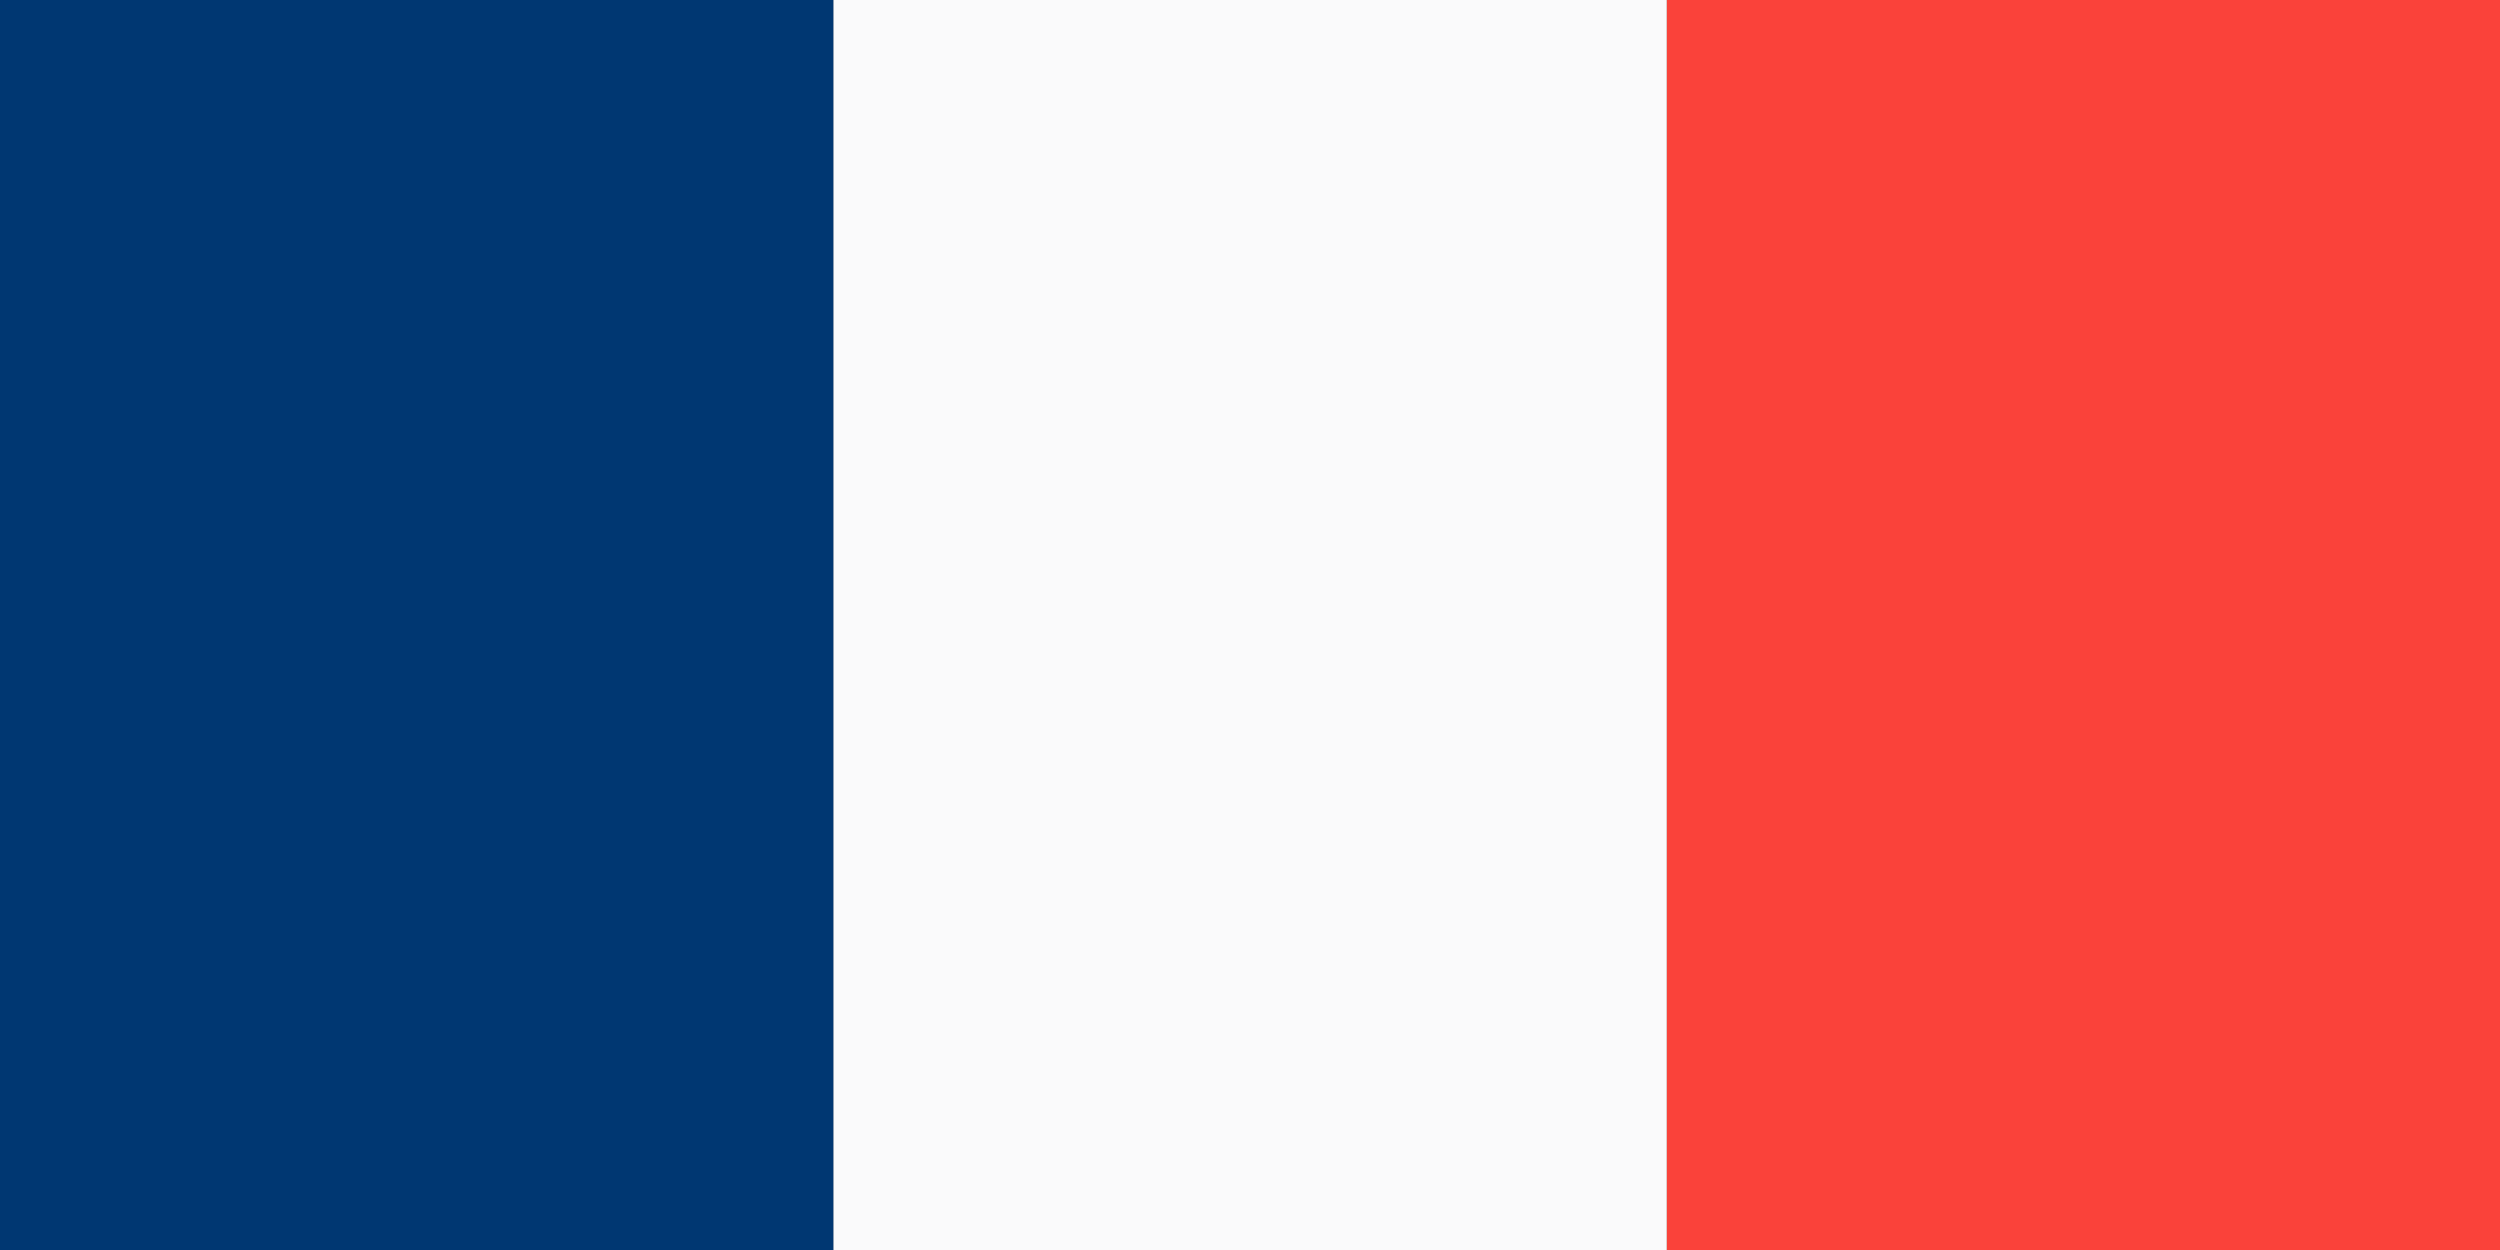
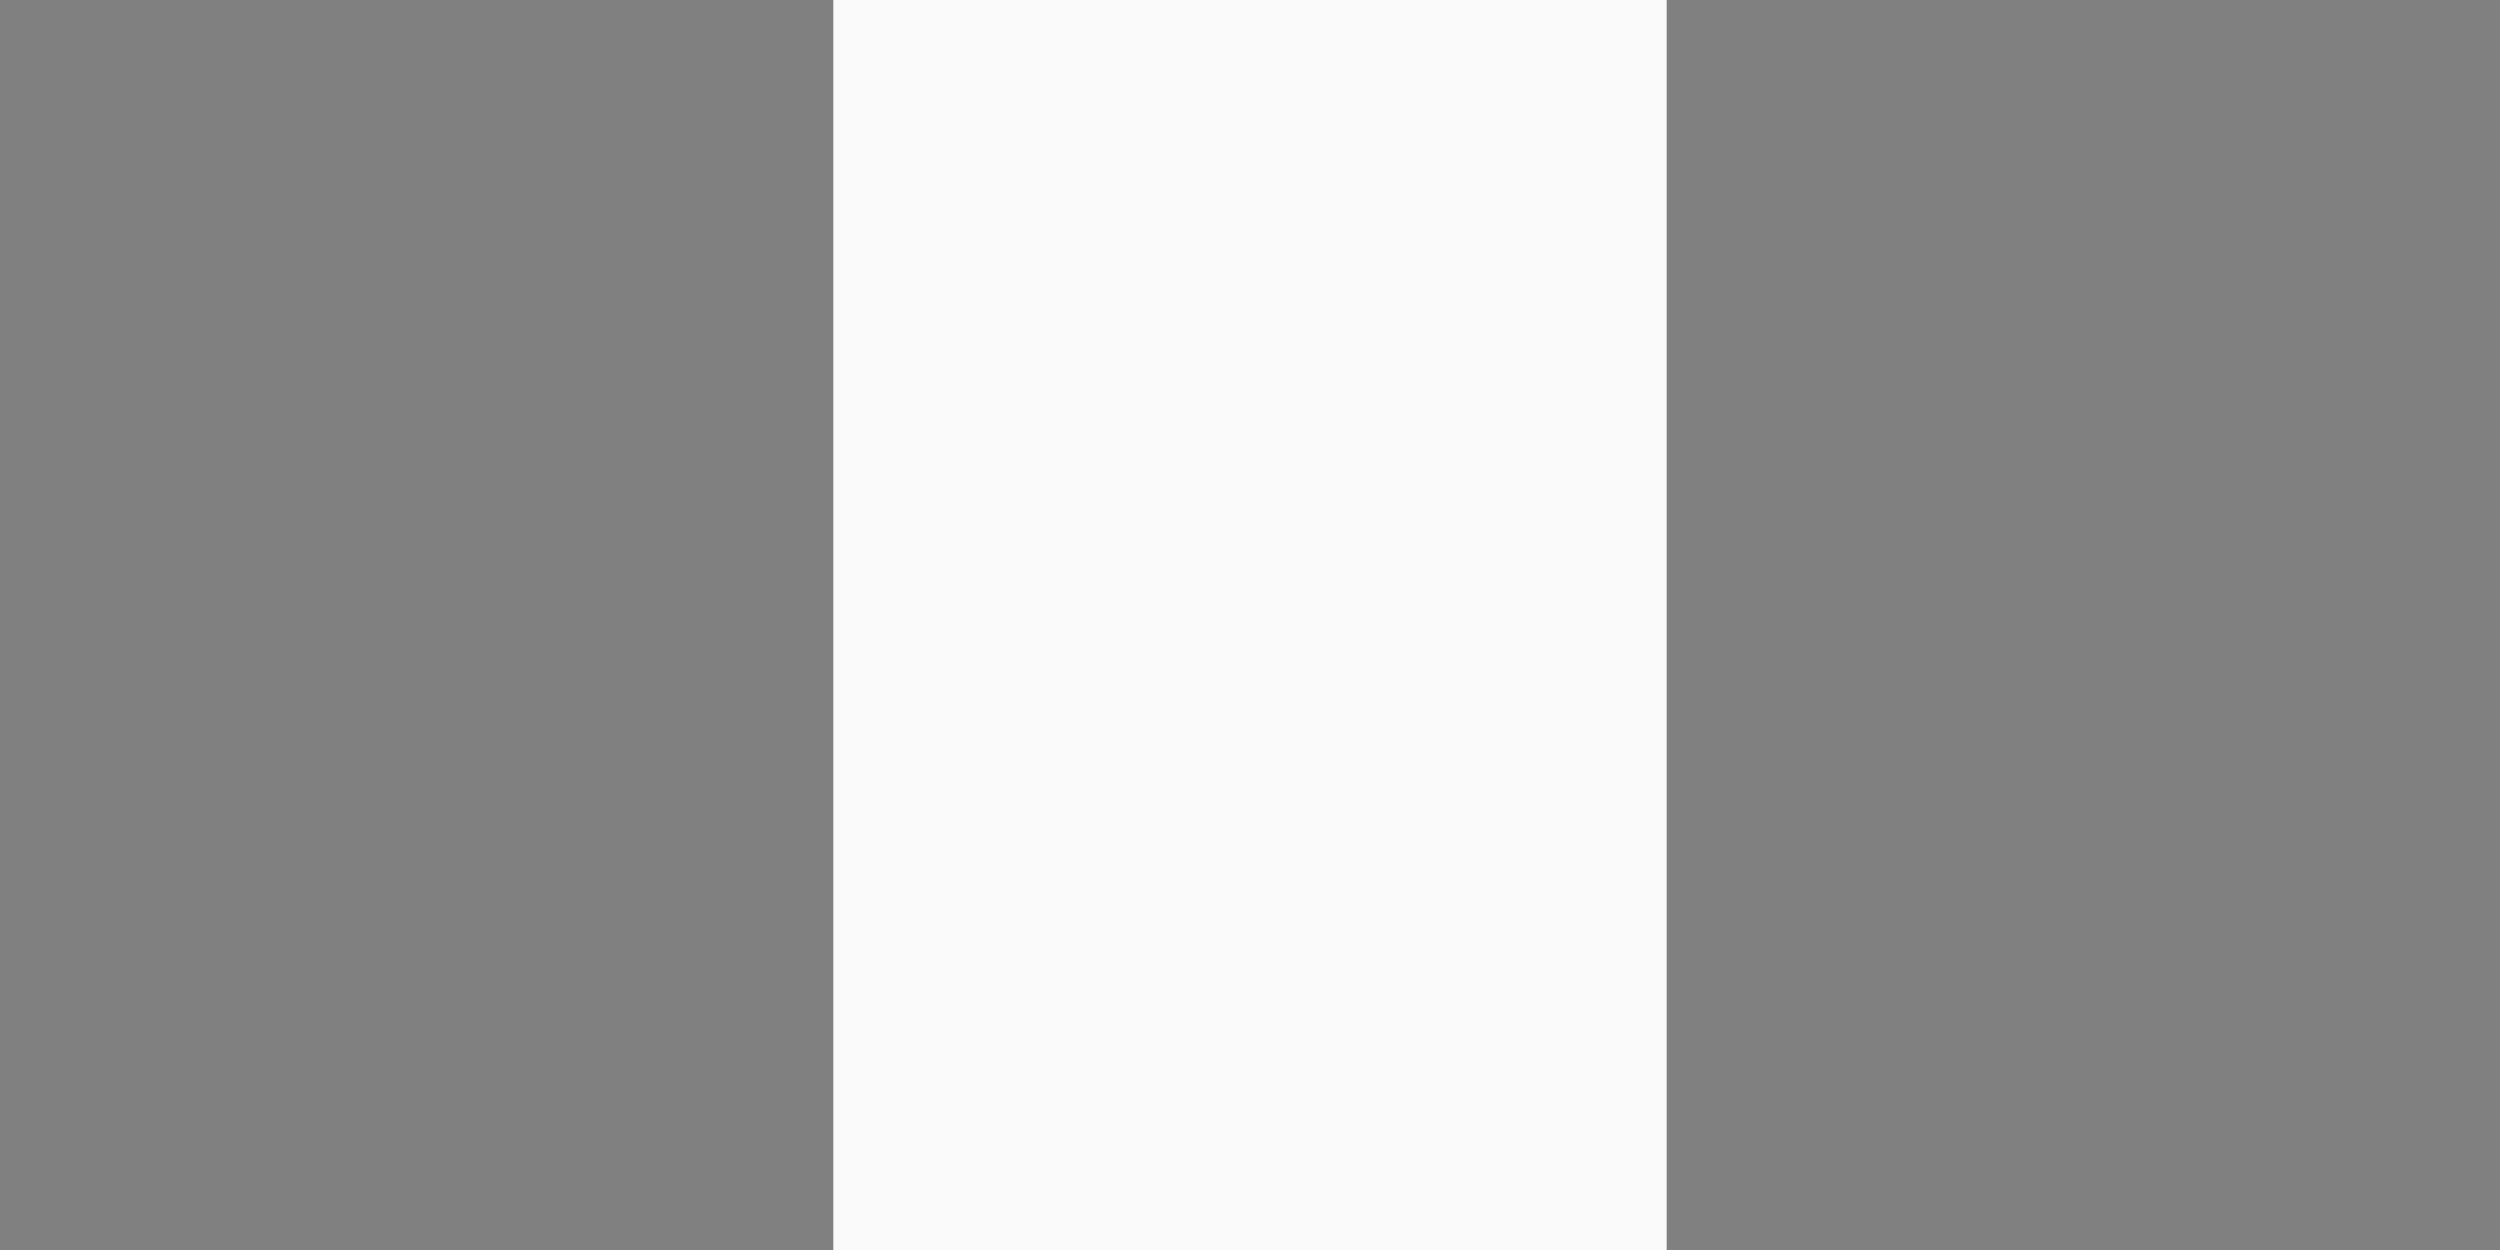
<svg xmlns="http://www.w3.org/2000/svg" id="Flags" viewBox="0 0 300 150">
  <rect x="0" y="0" width="300" height="150" fill="#808080" stroke="none" />
  <defs>
    <style>.cls-1{fill:#fa423a;}.cls-2{fill:#003772;}.cls-3{fill:#fafafb;}</style>
  </defs>
  <g id="France">
-     <rect class="cls-1" x="200" width="100" height="150" />
    <rect class="cls-3" x="100" width="100" height="150" />
-     <rect class="cls-2" width="100" height="150" />
  </g>
</svg>